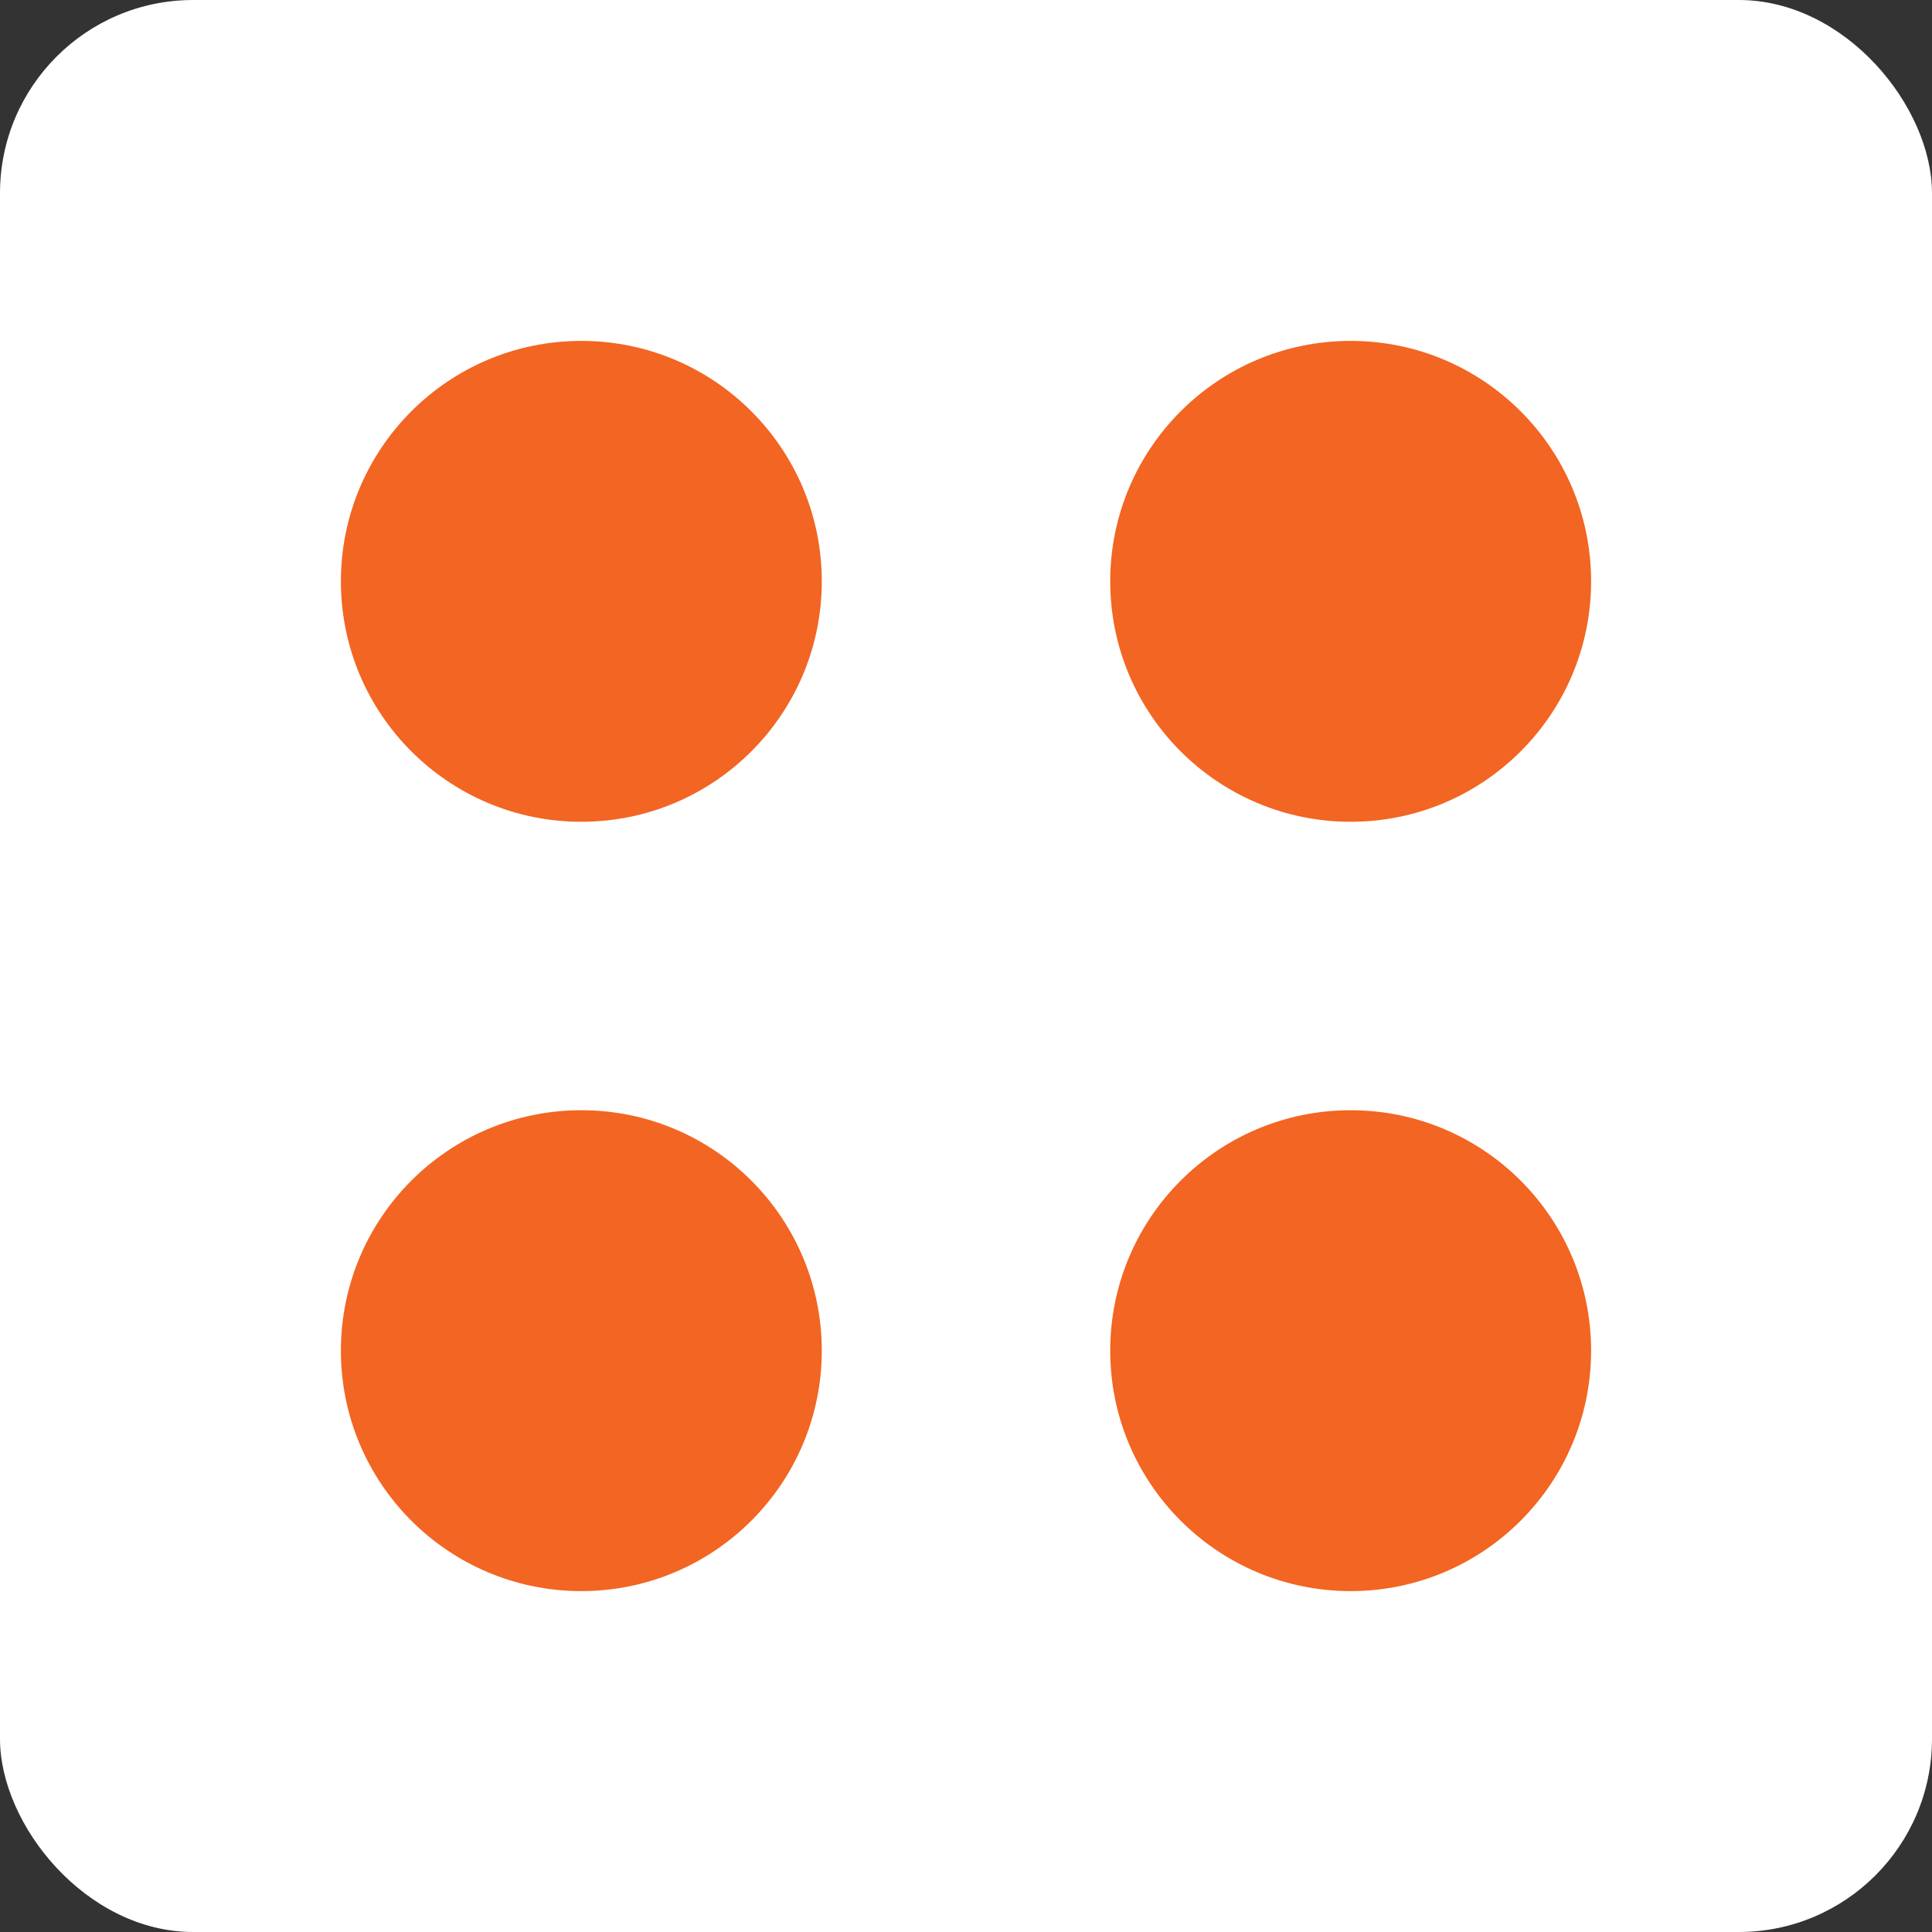
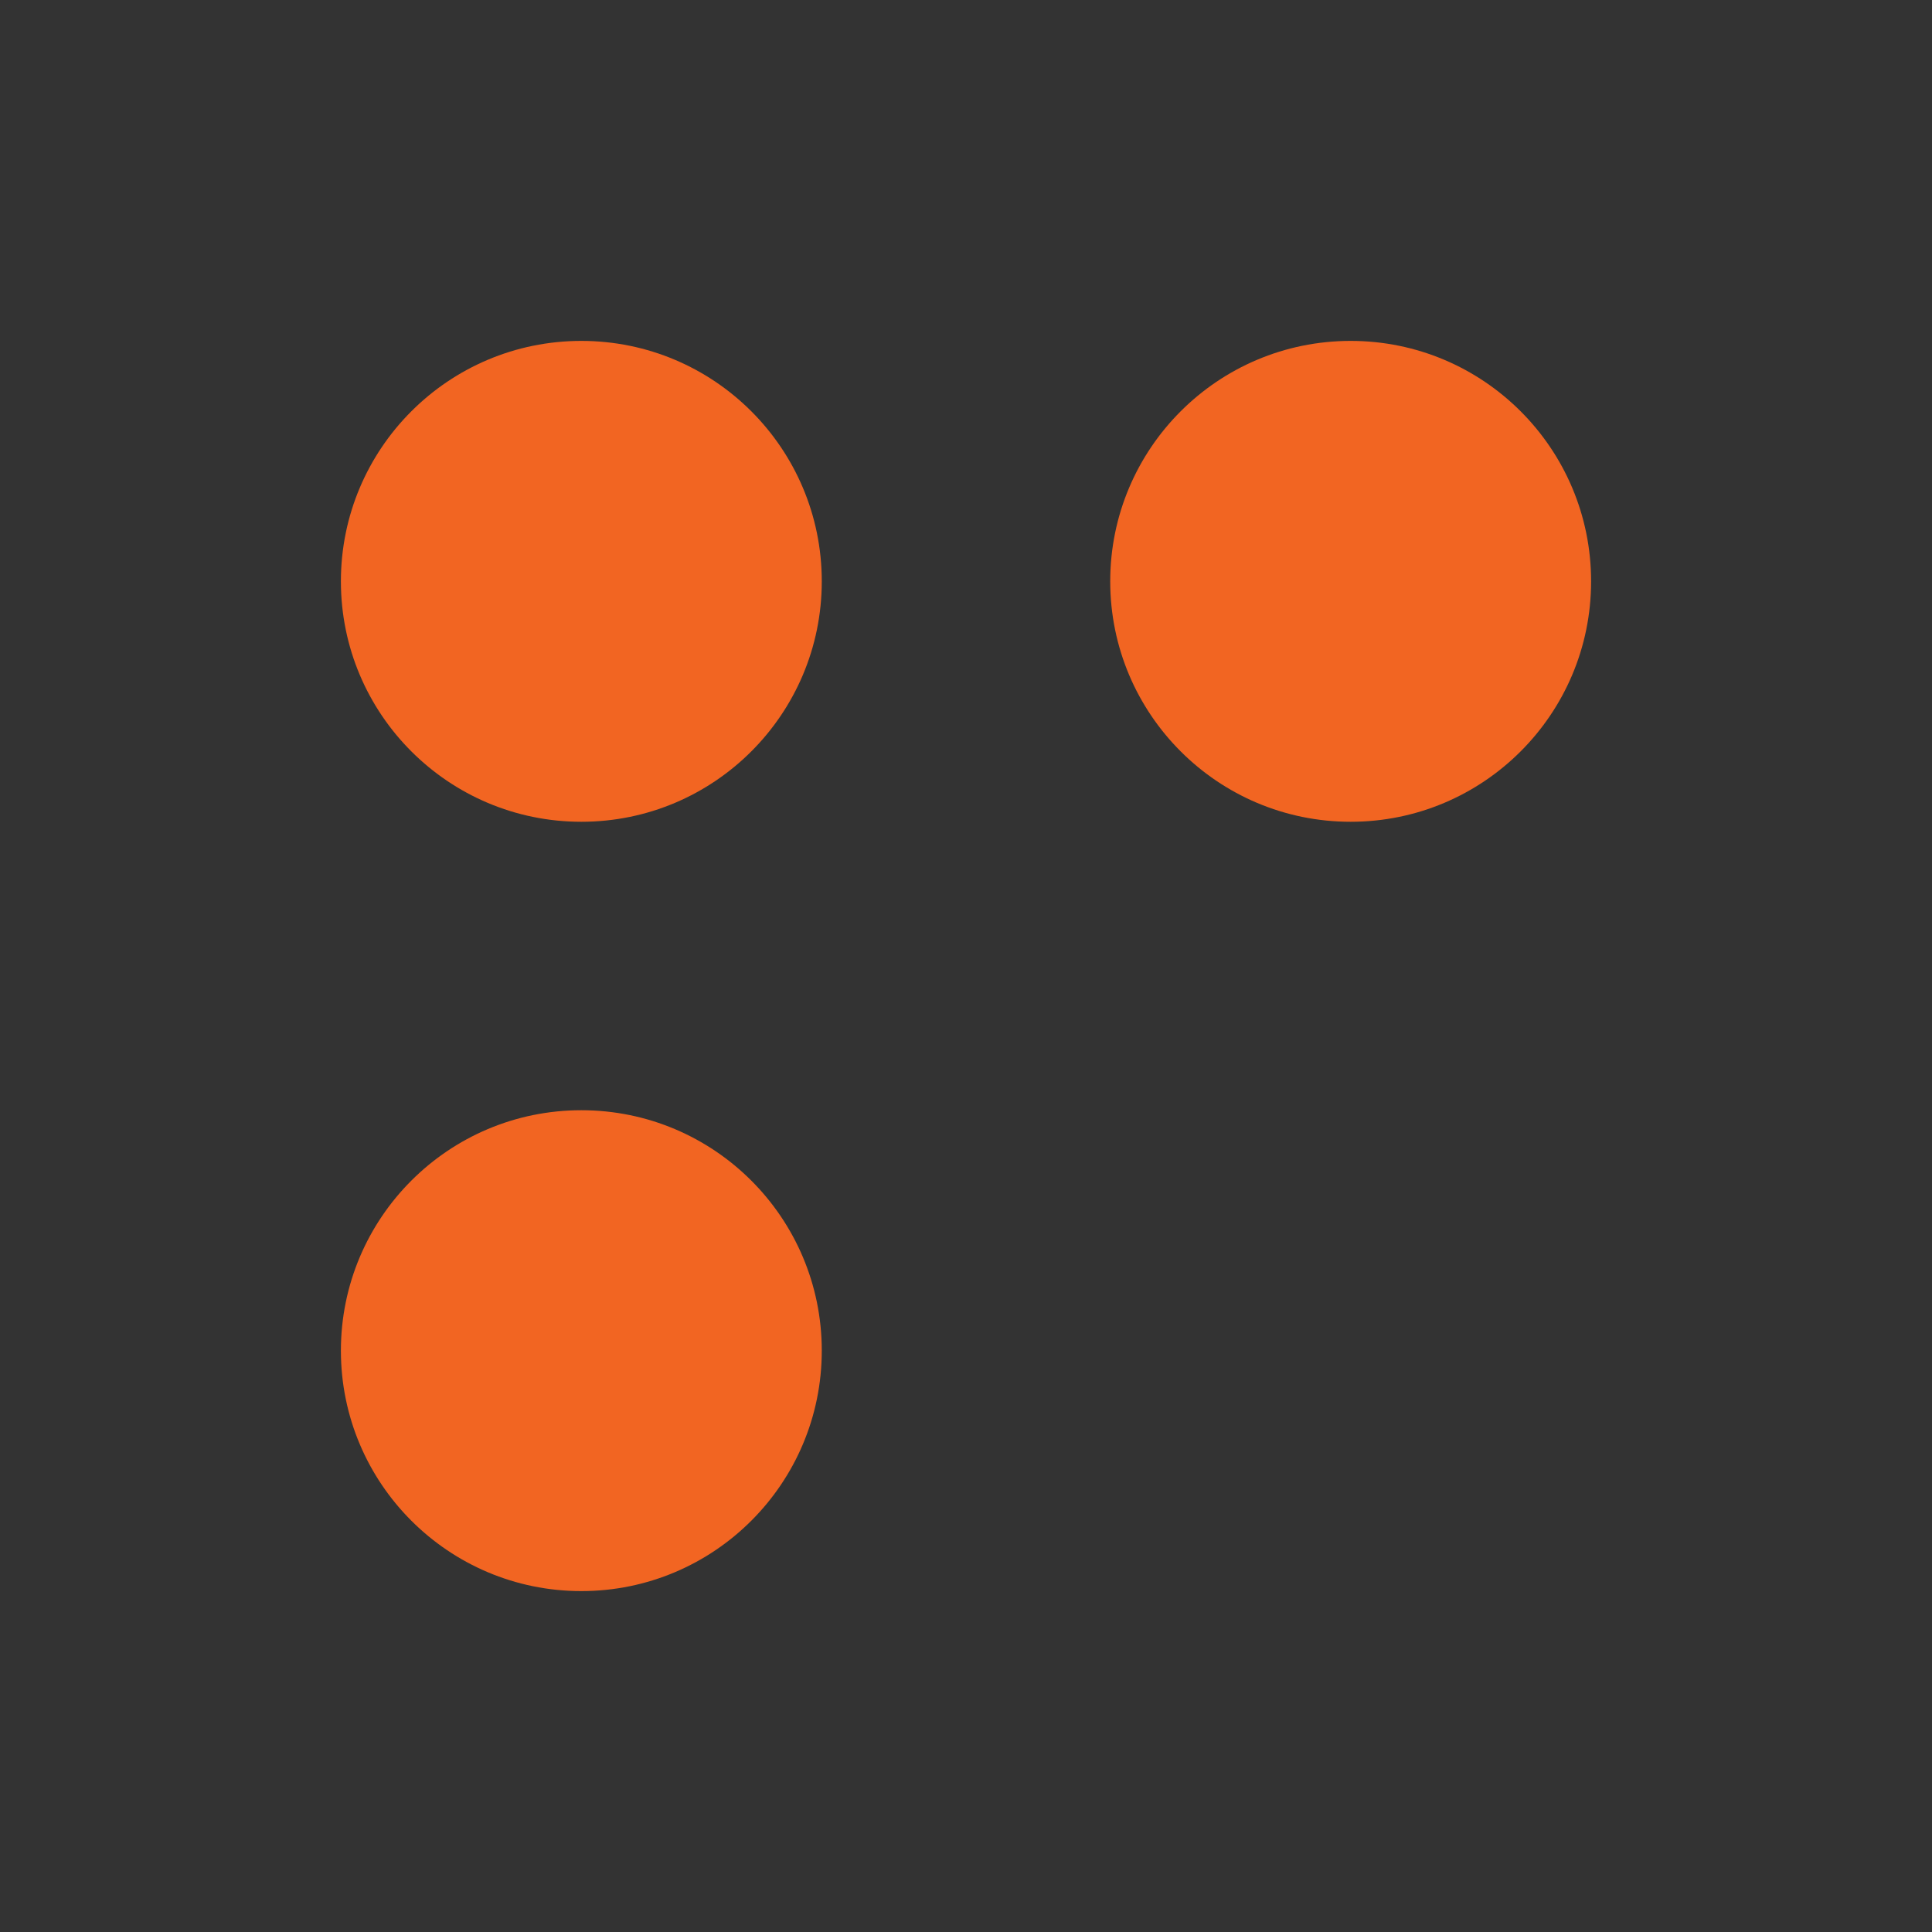
<svg xmlns="http://www.w3.org/2000/svg" width="20" height="20" viewBox="0 0 20 20" fill="none">
  <rect x="0" y="0" width="20" height="20" fill="#333333" stroke="none" />
-   <rect width="20" height="20" rx="2" fill="white" />
  <circle cx="6.018" cy="6.018" r="2.489" fill="#F26522" />
  <circle cx="6.018" cy="13.982" r="2.489" fill="#F26522" />
  <circle cx="13.982" cy="6.018" r="2.489" fill="#F26522" />
-   <circle cx="13.982" cy="13.982" r="2.489" fill="#F26522" />
</svg>